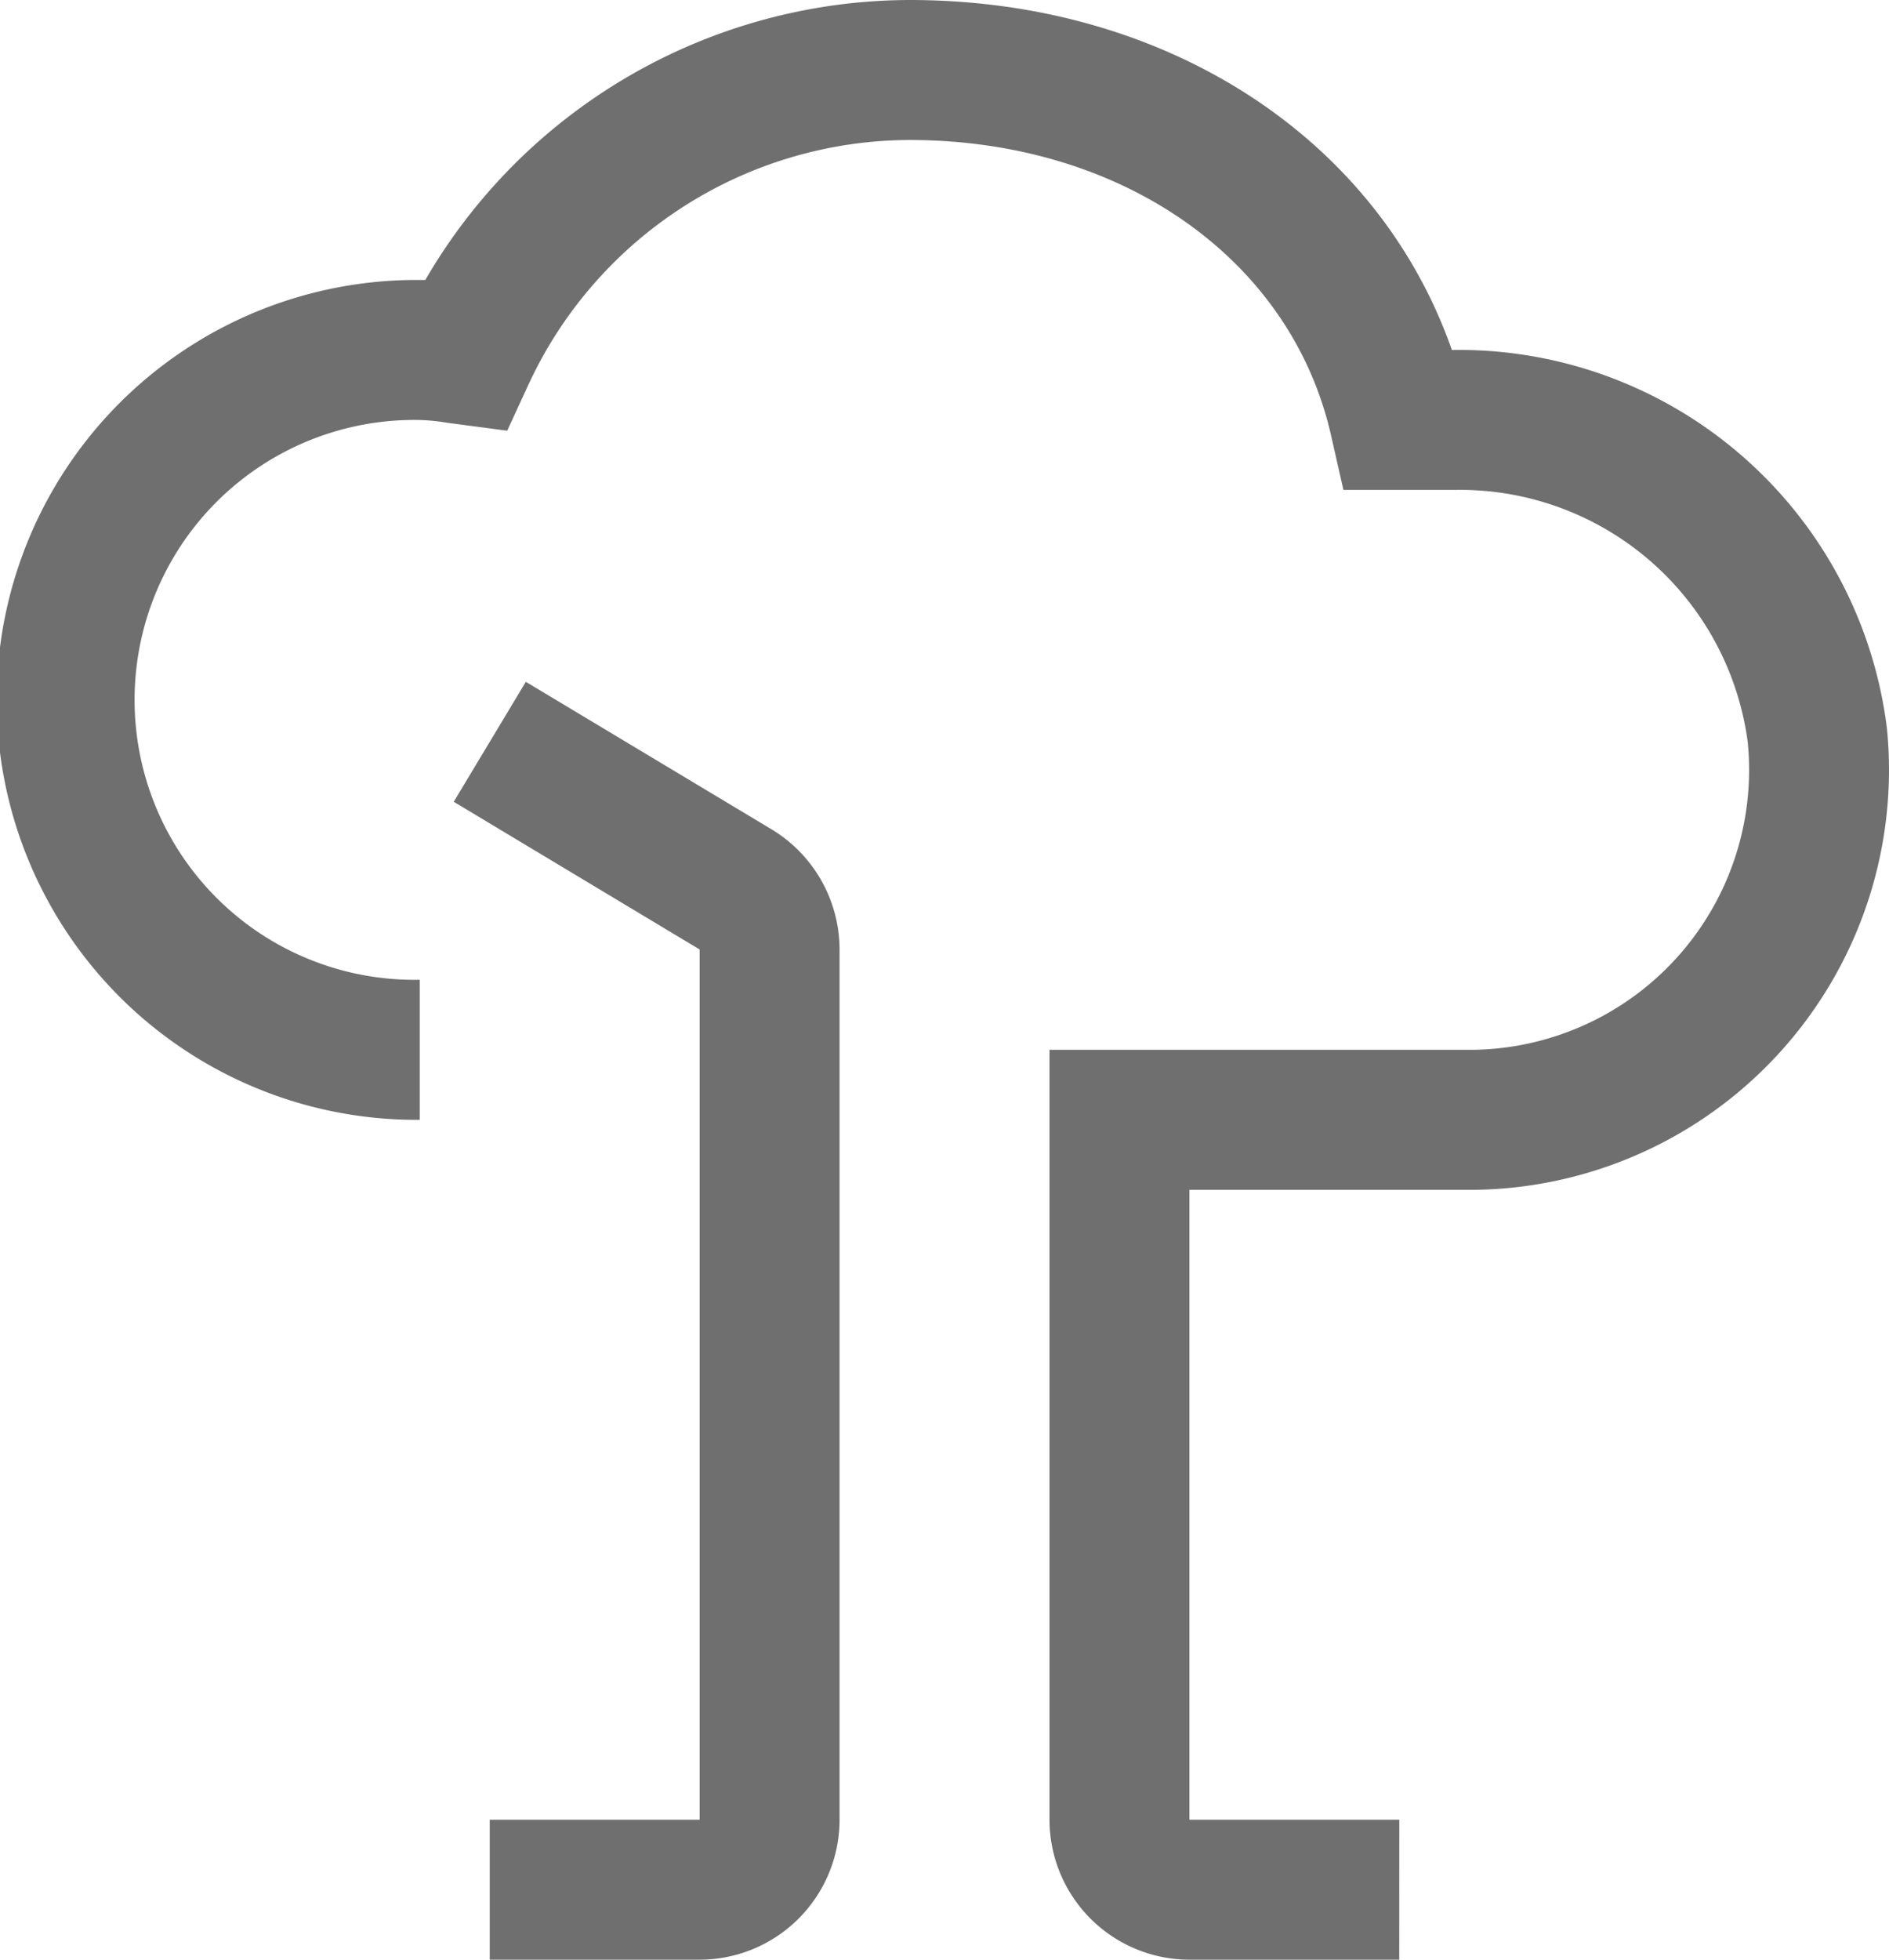
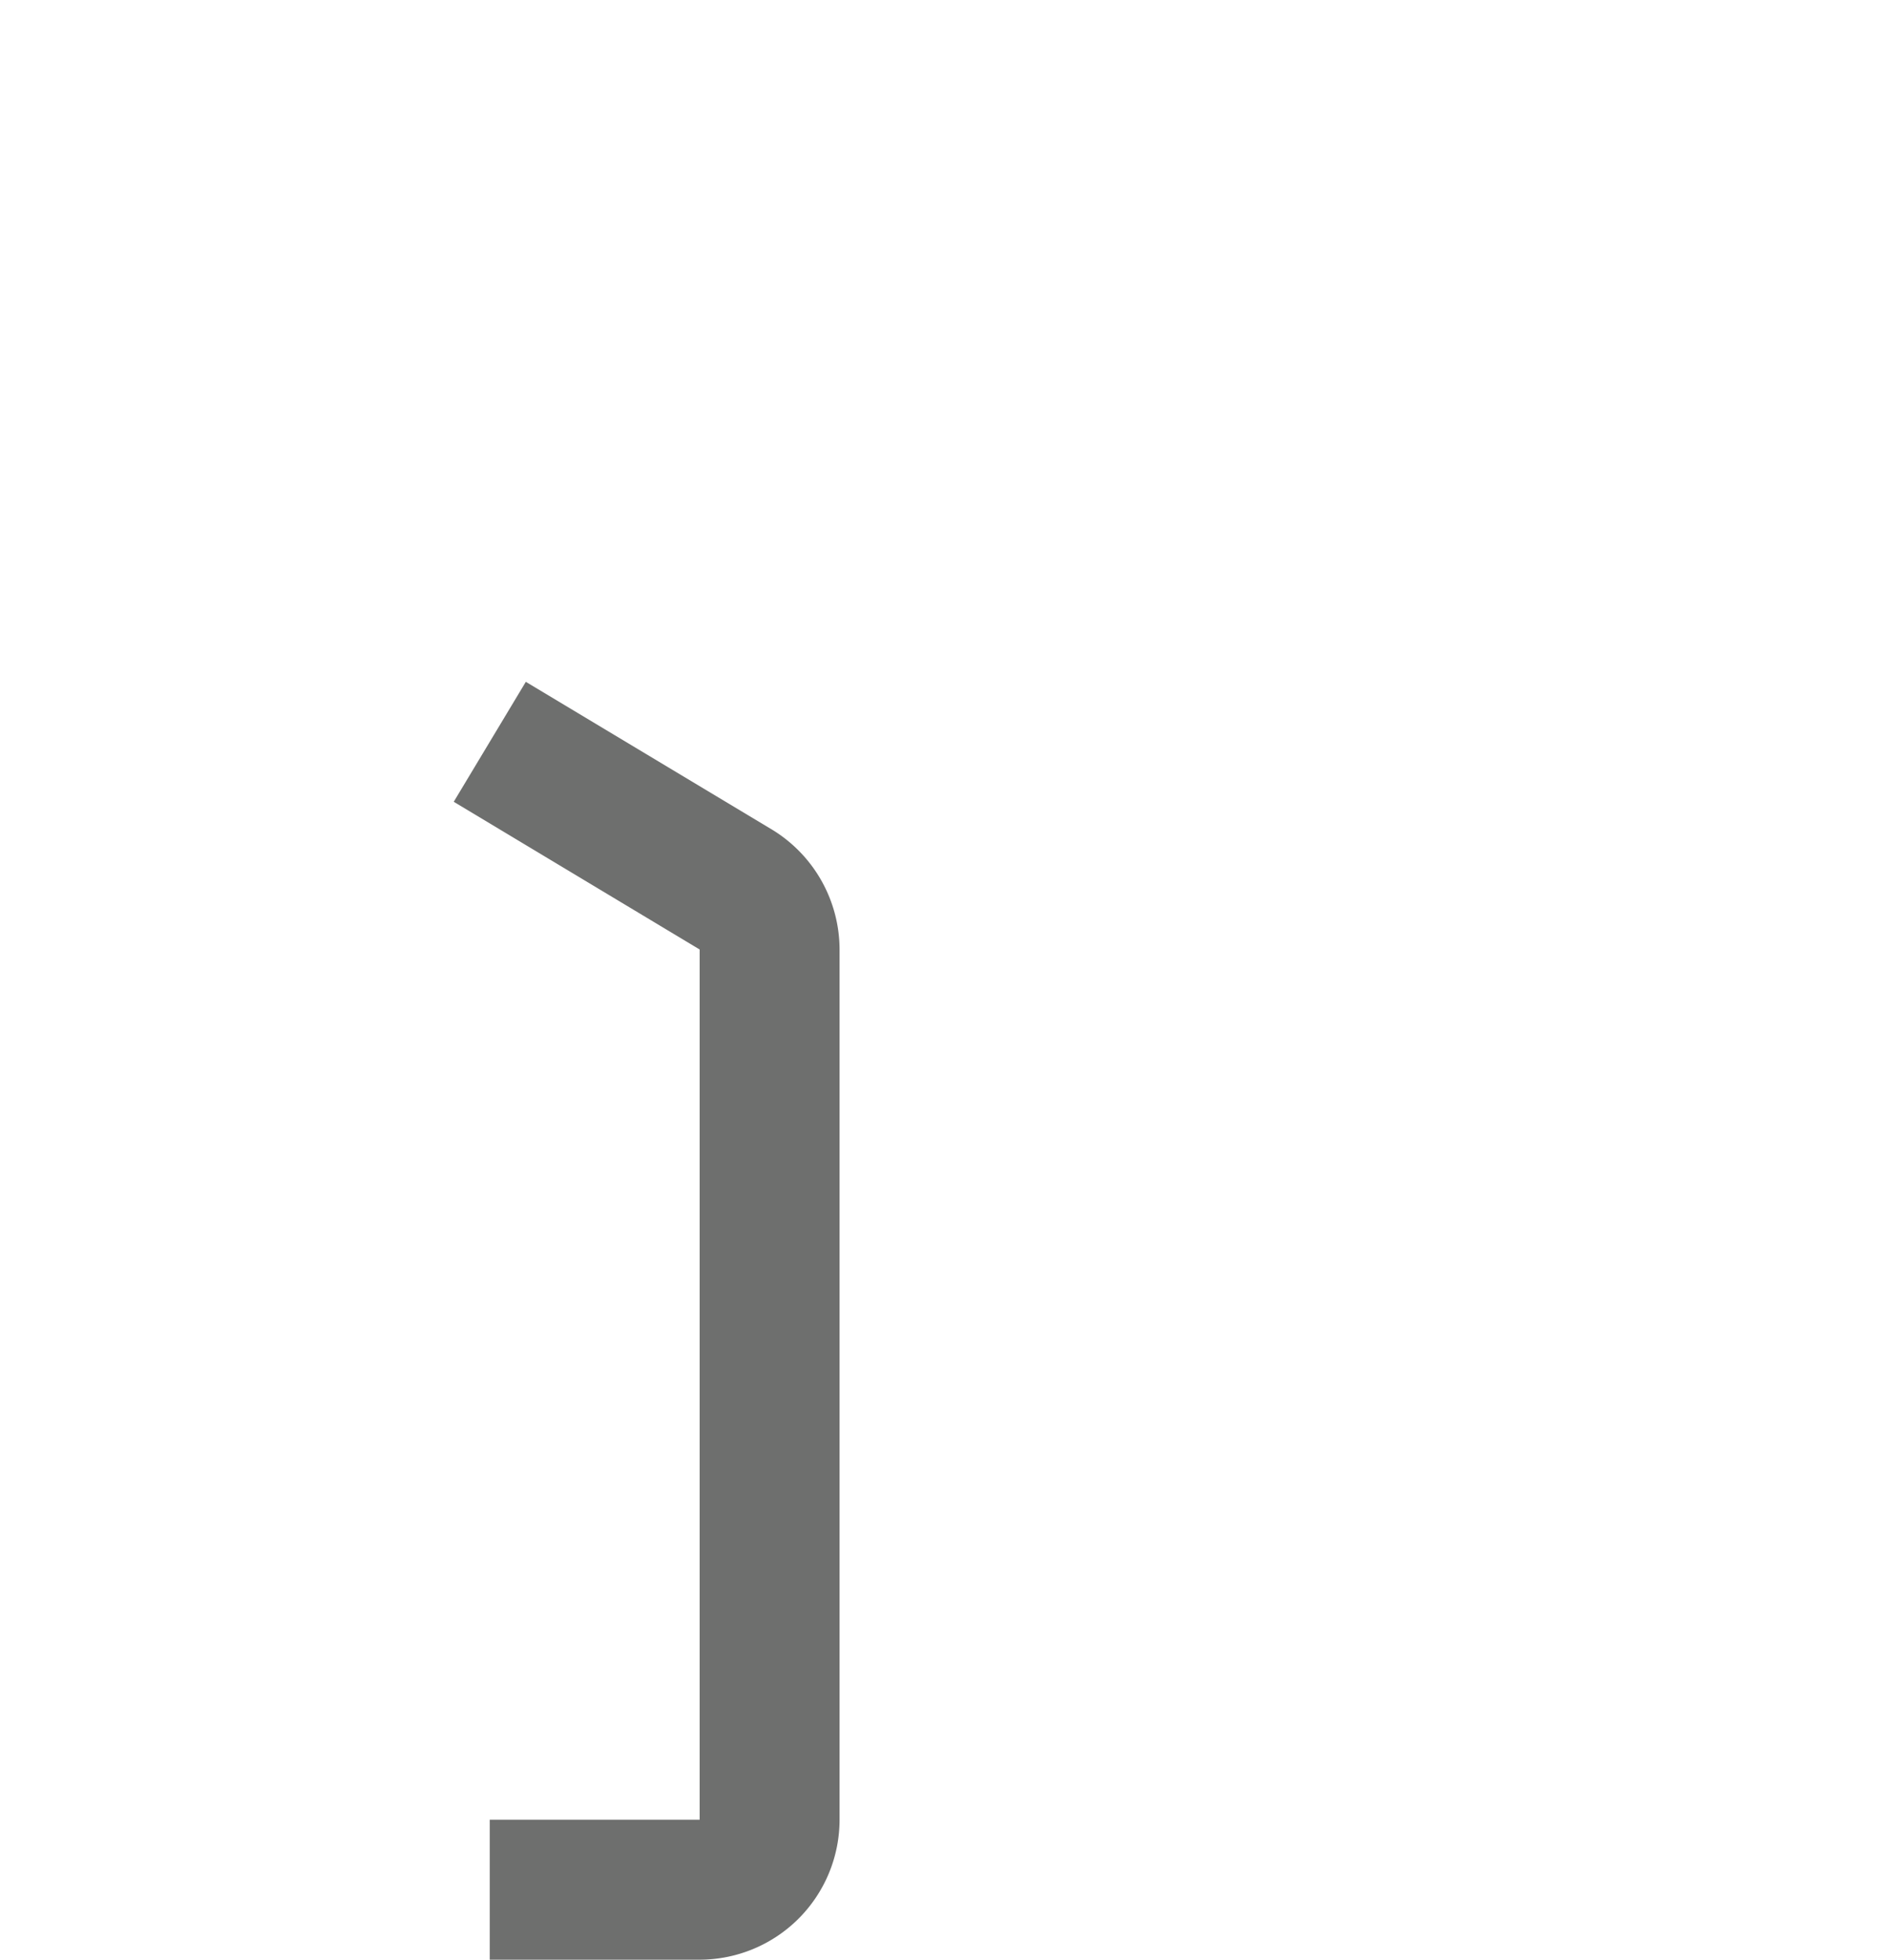
<svg xmlns="http://www.w3.org/2000/svg" width="73.929" height="76.667" viewBox="0 0 73.929 76.667">
  <defs>
    <style>.a{fill:#6e6f6e;}</style>
  </defs>
  <path class="a" d="M19.17,63.2H10.955V57.724H19.17V23.679L9.546,17.9l2.821-4.693,9.621,5.773a5.505,5.505,0,0,1,2.658,4.695V57.724A5.481,5.481,0,0,1,19.17,63.2Z" transform="translate(8.212 13.467)" />
-   <path class="a" d="M57.012,78.917H48.8a5.481,5.481,0,0,1-5.476-5.476V43.322H59.75a10.952,10.952,0,0,0,10.9-12.038,11.361,11.361,0,0,0-11.49-9.867H54.827l-.484-2.132c-1.567-6.915-8.2-11.558-16.5-11.558a16.482,16.482,0,0,0-14.9,9.546L22.1,19.1l-2.363-.312a7.585,7.585,0,0,0-1.059-.107,10.952,10.952,0,1,0,0,21.9V46.06a16.429,16.429,0,1,1,0-32.857l.217,0A21.978,21.978,0,0,1,37.845,2.25c10.074,0,18.325,5.415,21.226,13.691h.09A16.876,16.876,0,0,1,76.1,30.765,16.431,16.431,0,0,1,59.75,48.8H48.8V73.441h8.214Z" transform="translate(-2.25 -2.25)" />
</svg>